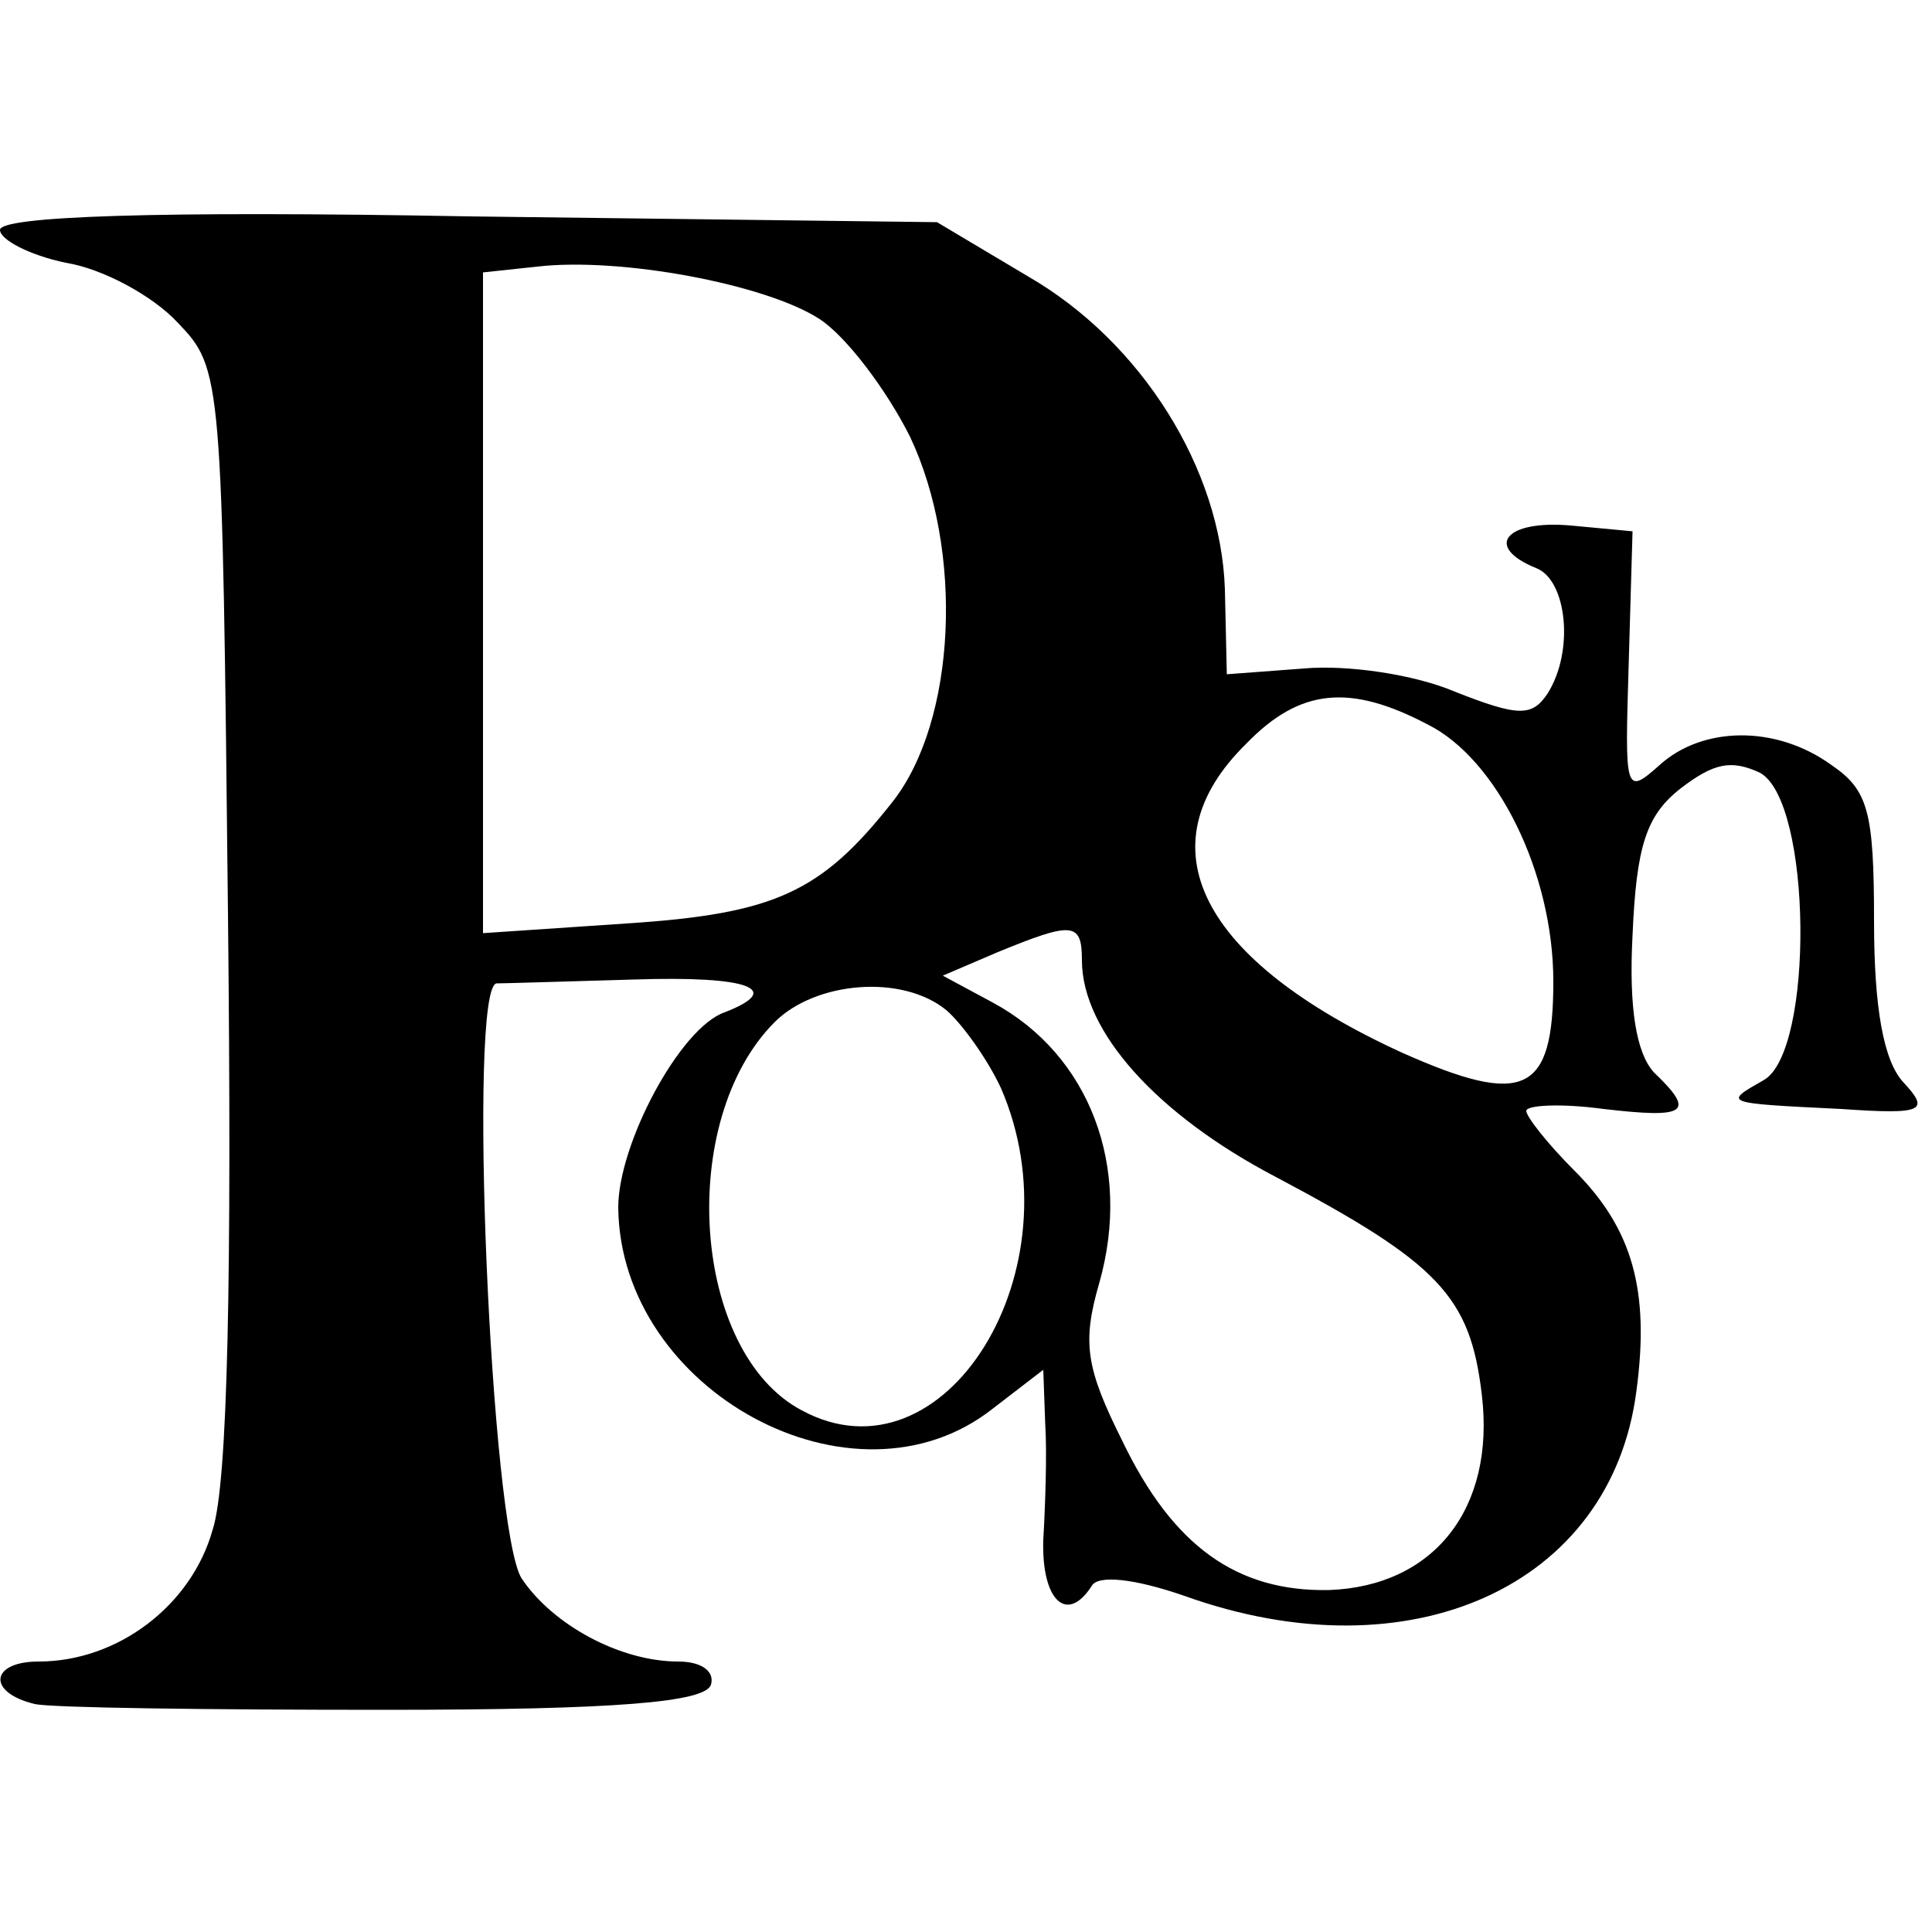
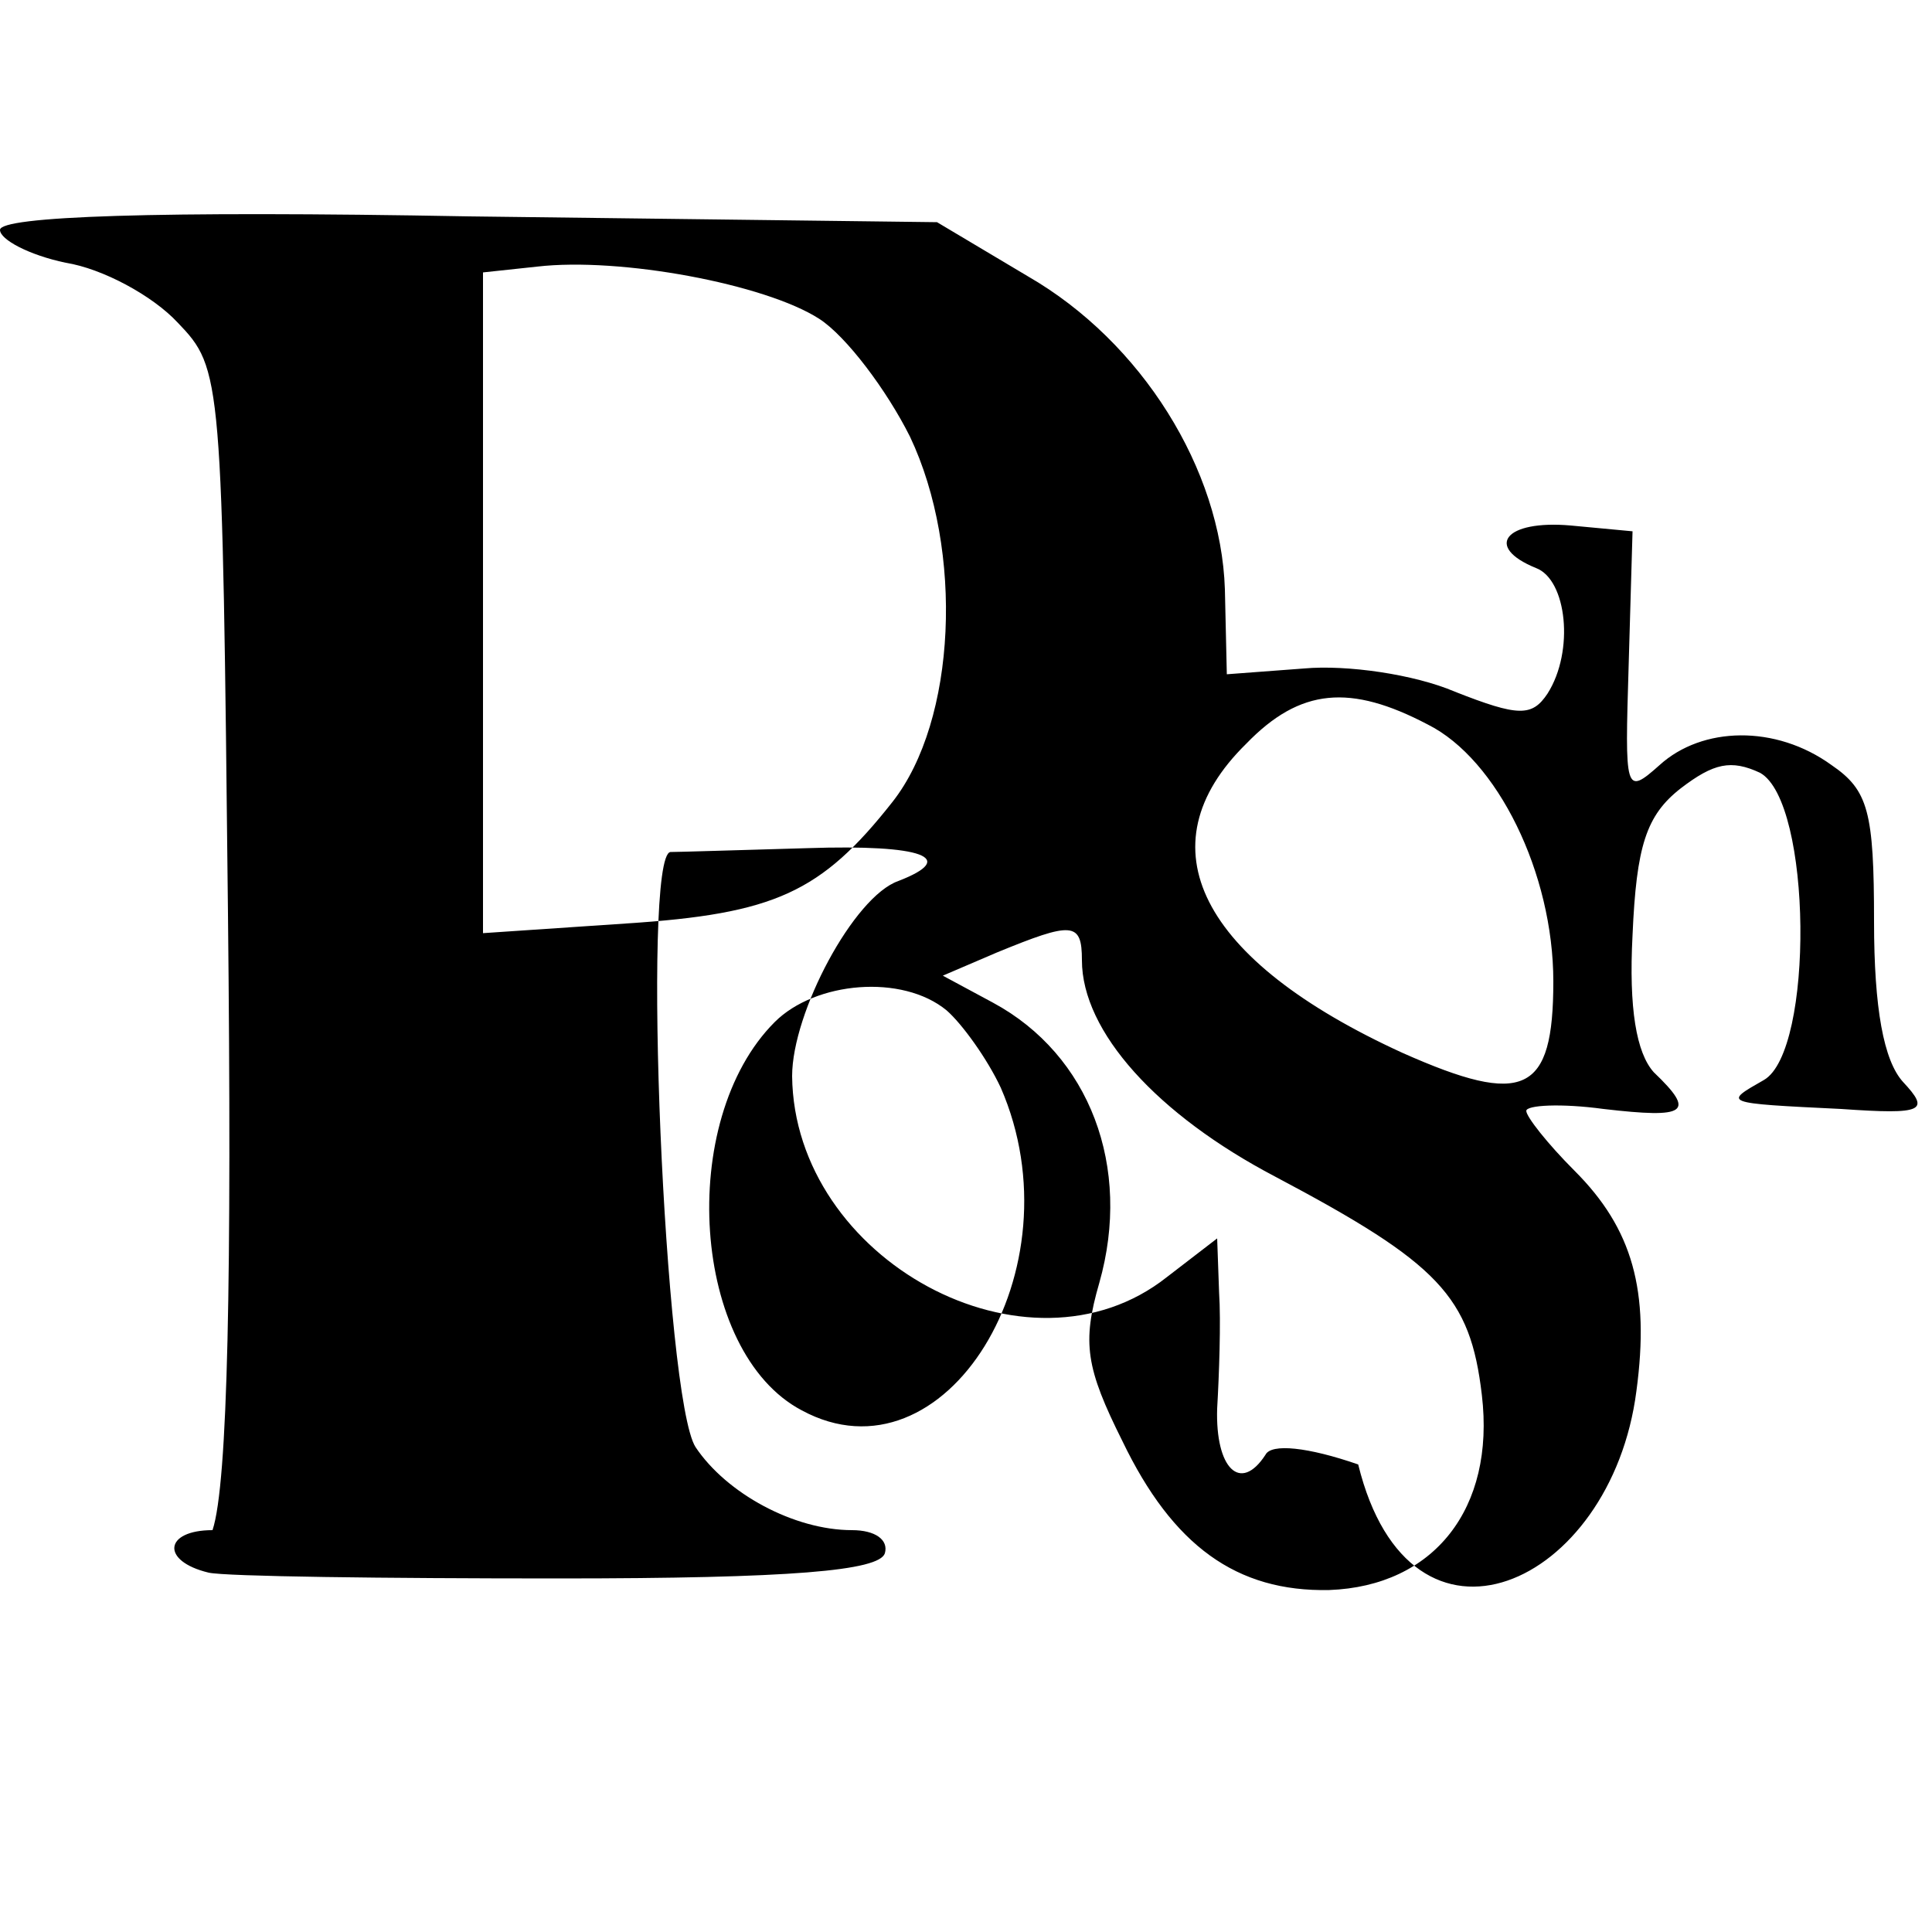
<svg xmlns="http://www.w3.org/2000/svg" version="1.0" width="133.333" height="133.333" viewBox="0 0 100 100">
-   <path d="M0 11.9c0 .5 1.5 1.3 3.4 1.7 1.9.3 4.5 1.7 5.8 3.1 2.3 2.4 2.3 2.7 2.6 30.6.2 18.7 0 29.5-.8 31.9C9.9 83.1 6.1 86 2 86c-2.5 0-2.7 1.6-.2 2.2.9.2 9.1.3 18.1.3 12.1 0 16.6-.4 16.9-1.3.2-.7-.5-1.2-1.7-1.2-3 0-6.5-1.9-8.1-4.3-1.6-2.5-2.8-30.6-1.3-30.8.4 0 3.6-.1 7.1-.2 6-.2 7.8.5 4.7 1.7-2.3.8-5.5 6.8-5.5 10.1.1 9.5 12.2 16.1 19.4 10.4l2.6-2 .1 2.8c.1 1.5 0 4.3-.1 6-.1 3.1 1.2 4.4 2.5 2.4.3-.6 2.2-.4 4.8.5C73 86.8 83.4 82.1 84.7 72c.7-5.2-.2-8.4-3.2-11.4-1.4-1.4-2.5-2.8-2.5-3.1 0-.3 1.8-.4 4-.1 4.3.5 4.8.2 2.6-1.9-.9-1-1.3-3.3-1.1-7.1.2-4.6.7-6.2 2.5-7.6 1.7-1.3 2.6-1.5 4.1-.8 2.7 1.5 2.8 14.4.2 15.9-2.1 1.2-2.2 1.2 4 1.5 4.3.3 4.6.1 3.2-1.4-1-1.1-1.5-3.8-1.5-8.3 0-5.7-.3-6.8-2.2-8.1-2.9-2.1-6.7-2-8.9 0-1.8 1.6-1.8 1.4-1.6-5.2l.2-6.9-3.2-.3c-3.4-.3-4.5 1.1-1.8 2.2 1.6.6 2 4.3.6 6.5-.8 1.2-1.5 1.2-4.8-.1-2.1-.9-5.6-1.4-7.8-1.2l-4 .3-.1-4.4c-.2-6.2-4.3-12.8-10.2-16.2l-4.7-2.8-24.2-.3C8 10.9 0 11.2 0 11.9zm42.4 4.6c1.4.9 3.5 3.7 4.7 6.1 2.8 5.9 2.4 14.7-.9 18.9-3.7 4.7-6.1 5.8-13.8 6.3l-7.4.5V14.1l2.8-.3c4.3-.5 11.8.9 14.6 2.7zm31.5 21c3.6 1.8 6.5 7.7 6.5 13.3 0 5.8-1.5 6.5-7.8 3.7-10.5-4.8-13.5-10.7-8.1-16 2.8-2.9 5.4-3.1 9.4-1zM56 49.7c0 3.7 3.9 8 10 11.2 8.5 4.5 10.1 6.2 10.7 11.3.7 5.9-2.5 9.9-7.9 10.1-4.8.1-8.1-2.3-10.7-7.7-1.9-3.8-2.1-5.1-1.2-8.2 1.7-6-.5-11.8-5.5-14.5l-2.6-1.4 2.8-1.2c3.9-1.6 4.4-1.6 4.4.4zm-7 2.6c.8.7 2.1 2.5 2.8 4C55.9 65.7 48.9 77 41.5 73c-5.7-3-6.5-15-1.4-20.1 2.1-2.1 6.6-2.5 8.9-.6z" />
+   <path d="M0 11.9c0 .5 1.5 1.3 3.4 1.7 1.9.3 4.5 1.7 5.8 3.1 2.3 2.4 2.3 2.7 2.6 30.6.2 18.7 0 29.5-.8 31.9c-2.5 0-2.7 1.6-.2 2.2.9.2 9.1.3 18.1.3 12.1 0 16.6-.4 16.9-1.3.2-.7-.5-1.2-1.7-1.2-3 0-6.5-1.9-8.1-4.3-1.6-2.5-2.8-30.6-1.3-30.8.4 0 3.6-.1 7.1-.2 6-.2 7.8.5 4.7 1.7-2.3.8-5.5 6.8-5.5 10.1.1 9.5 12.2 16.1 19.4 10.4l2.6-2 .1 2.8c.1 1.5 0 4.3-.1 6-.1 3.1 1.2 4.4 2.5 2.4.3-.6 2.2-.4 4.8.5C73 86.8 83.4 82.1 84.7 72c.7-5.2-.2-8.4-3.2-11.4-1.4-1.4-2.5-2.8-2.5-3.1 0-.3 1.8-.4 4-.1 4.3.5 4.8.2 2.6-1.9-.9-1-1.3-3.3-1.1-7.1.2-4.6.7-6.2 2.5-7.6 1.7-1.3 2.6-1.5 4.1-.8 2.7 1.5 2.8 14.4.2 15.9-2.1 1.2-2.2 1.2 4 1.5 4.3.3 4.6.1 3.2-1.4-1-1.1-1.5-3.8-1.5-8.3 0-5.7-.3-6.8-2.2-8.1-2.9-2.1-6.7-2-8.9 0-1.8 1.6-1.8 1.4-1.6-5.2l.2-6.9-3.2-.3c-3.4-.3-4.5 1.1-1.8 2.2 1.6.6 2 4.3.6 6.5-.8 1.2-1.5 1.2-4.8-.1-2.1-.9-5.6-1.4-7.8-1.2l-4 .3-.1-4.4c-.2-6.2-4.3-12.8-10.2-16.2l-4.7-2.8-24.2-.3C8 10.9 0 11.2 0 11.9zm42.4 4.6c1.4.9 3.5 3.7 4.7 6.1 2.8 5.9 2.4 14.7-.9 18.9-3.7 4.7-6.1 5.8-13.8 6.3l-7.4.5V14.1l2.8-.3c4.3-.5 11.8.9 14.6 2.7zm31.5 21c3.6 1.8 6.5 7.7 6.5 13.3 0 5.8-1.5 6.5-7.8 3.7-10.5-4.8-13.5-10.7-8.1-16 2.8-2.9 5.4-3.1 9.4-1zM56 49.7c0 3.7 3.9 8 10 11.2 8.5 4.5 10.1 6.2 10.7 11.3.7 5.9-2.5 9.9-7.9 10.1-4.8.1-8.1-2.3-10.7-7.7-1.9-3.8-2.1-5.1-1.2-8.2 1.7-6-.5-11.8-5.5-14.5l-2.6-1.4 2.8-1.2c3.9-1.6 4.4-1.6 4.4.4zm-7 2.6c.8.7 2.1 2.5 2.8 4C55.9 65.7 48.9 77 41.5 73c-5.7-3-6.5-15-1.4-20.1 2.1-2.1 6.6-2.5 8.9-.6z" />
</svg>